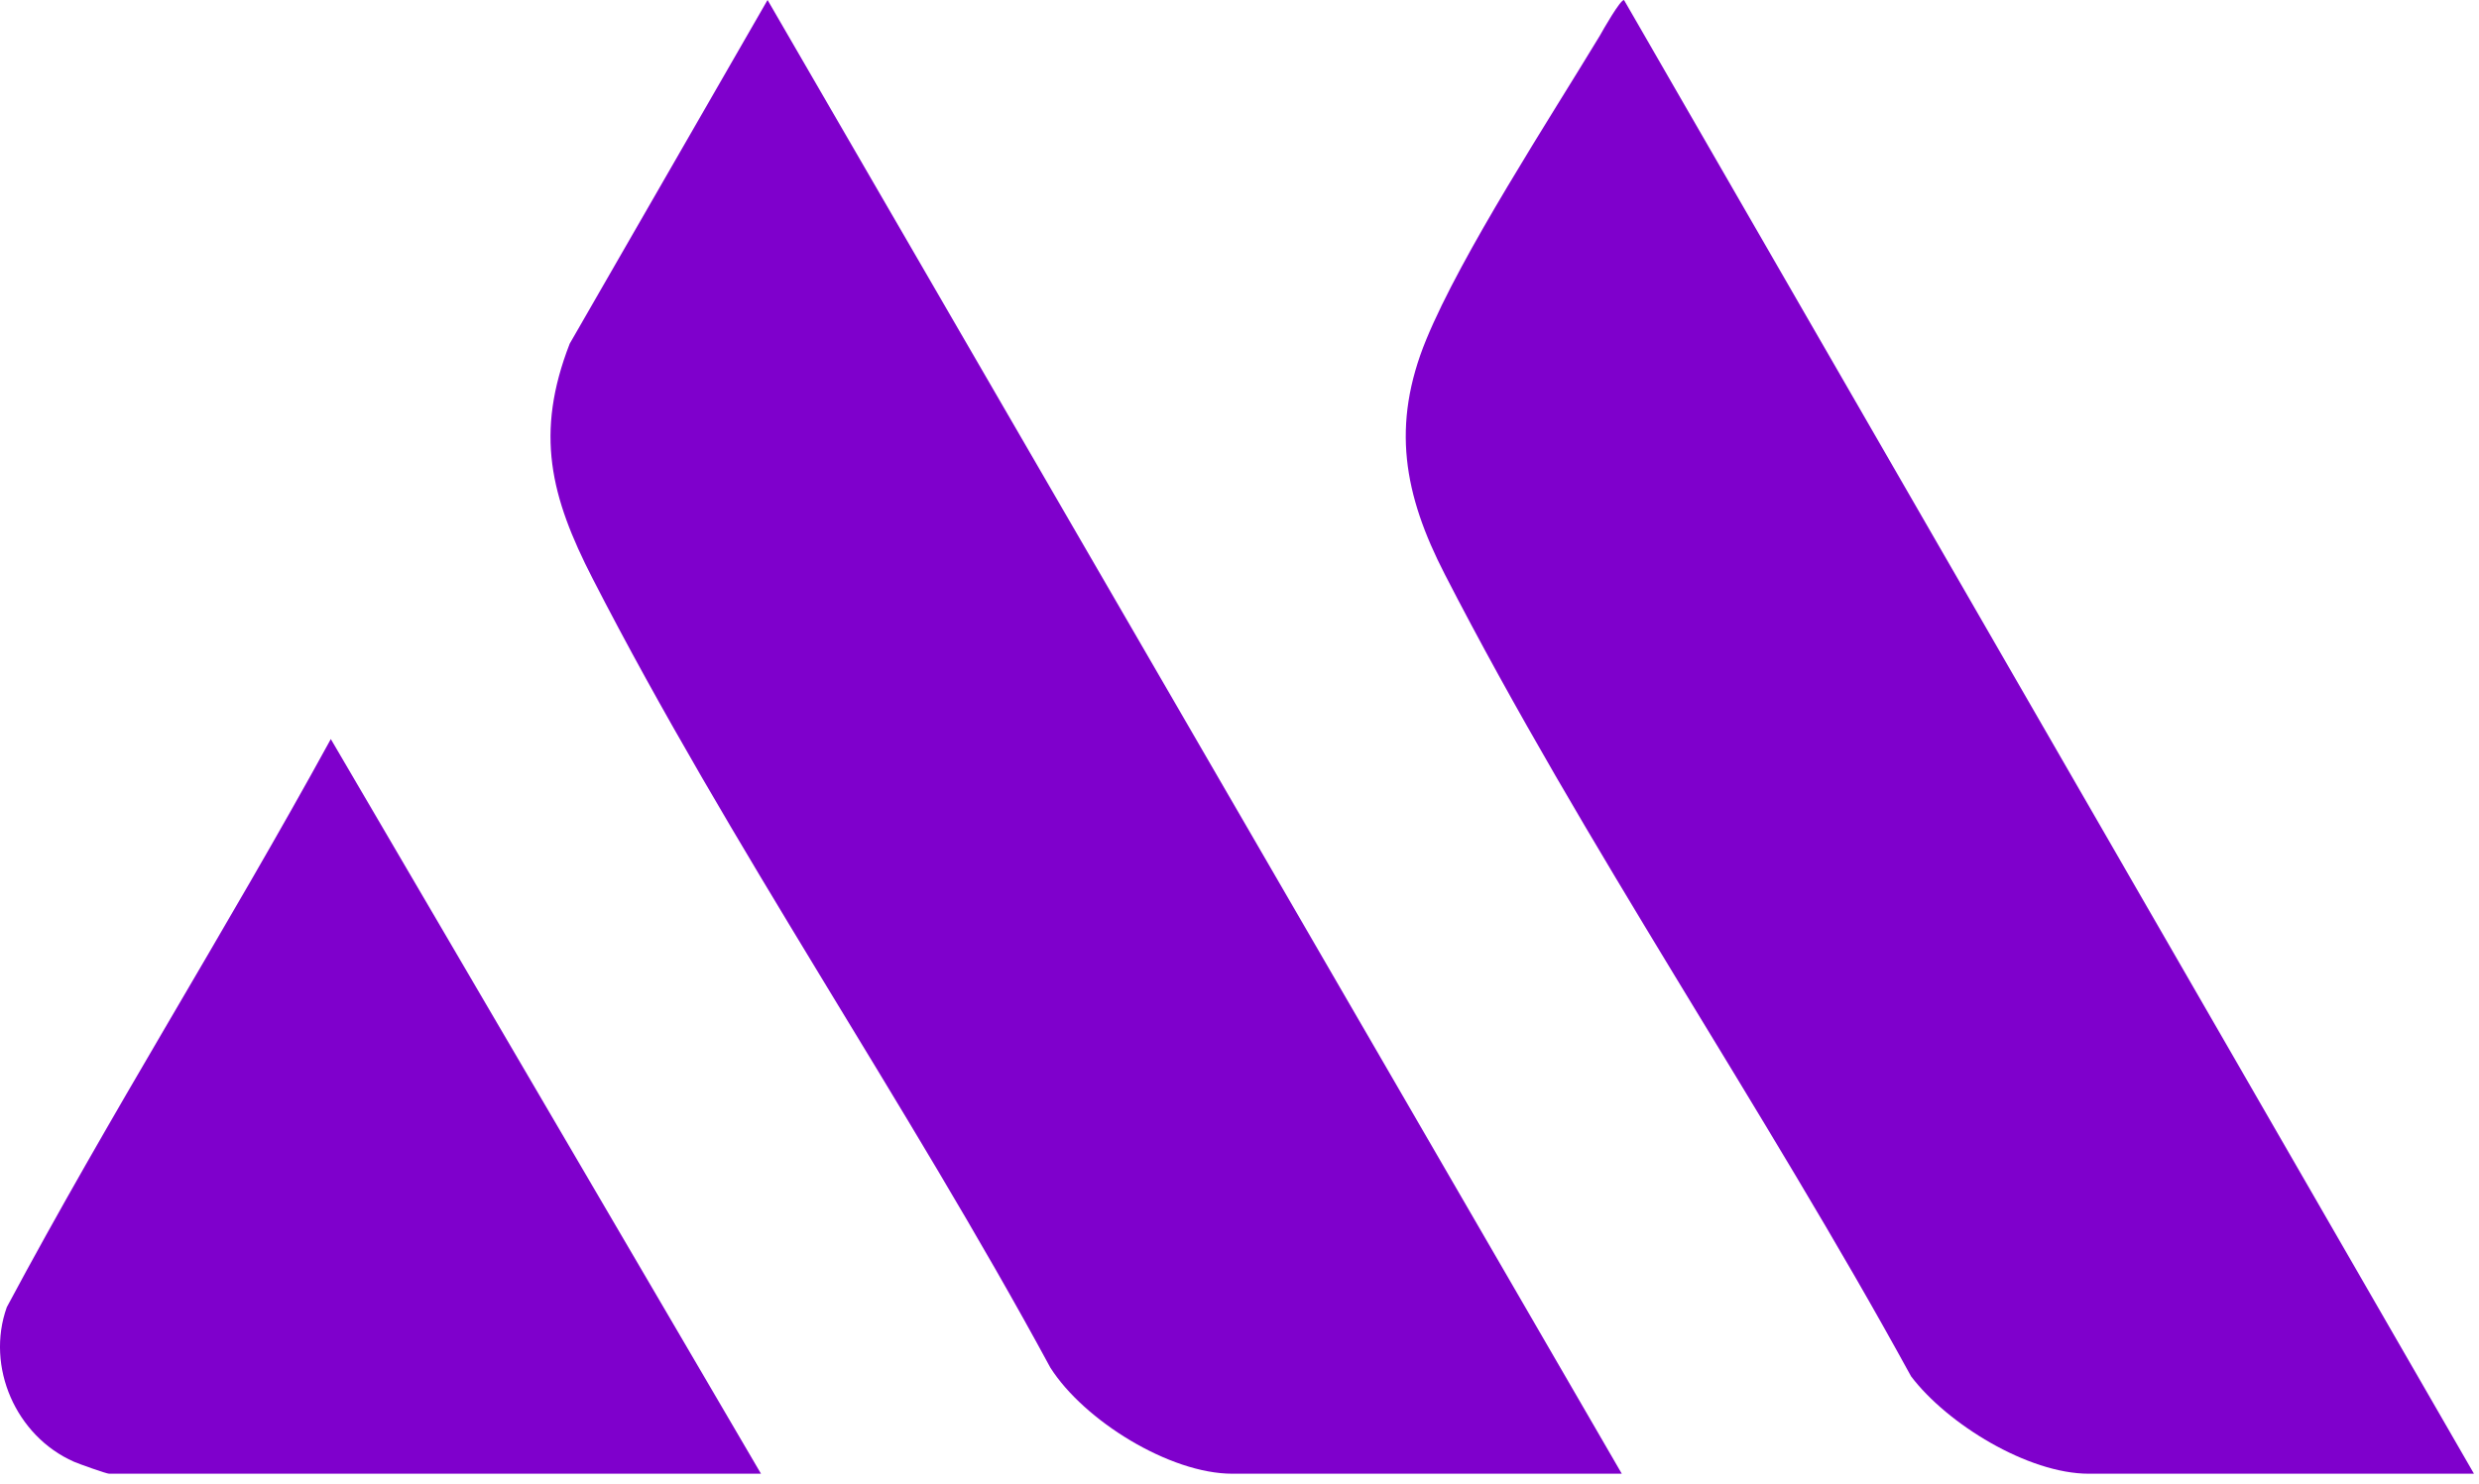
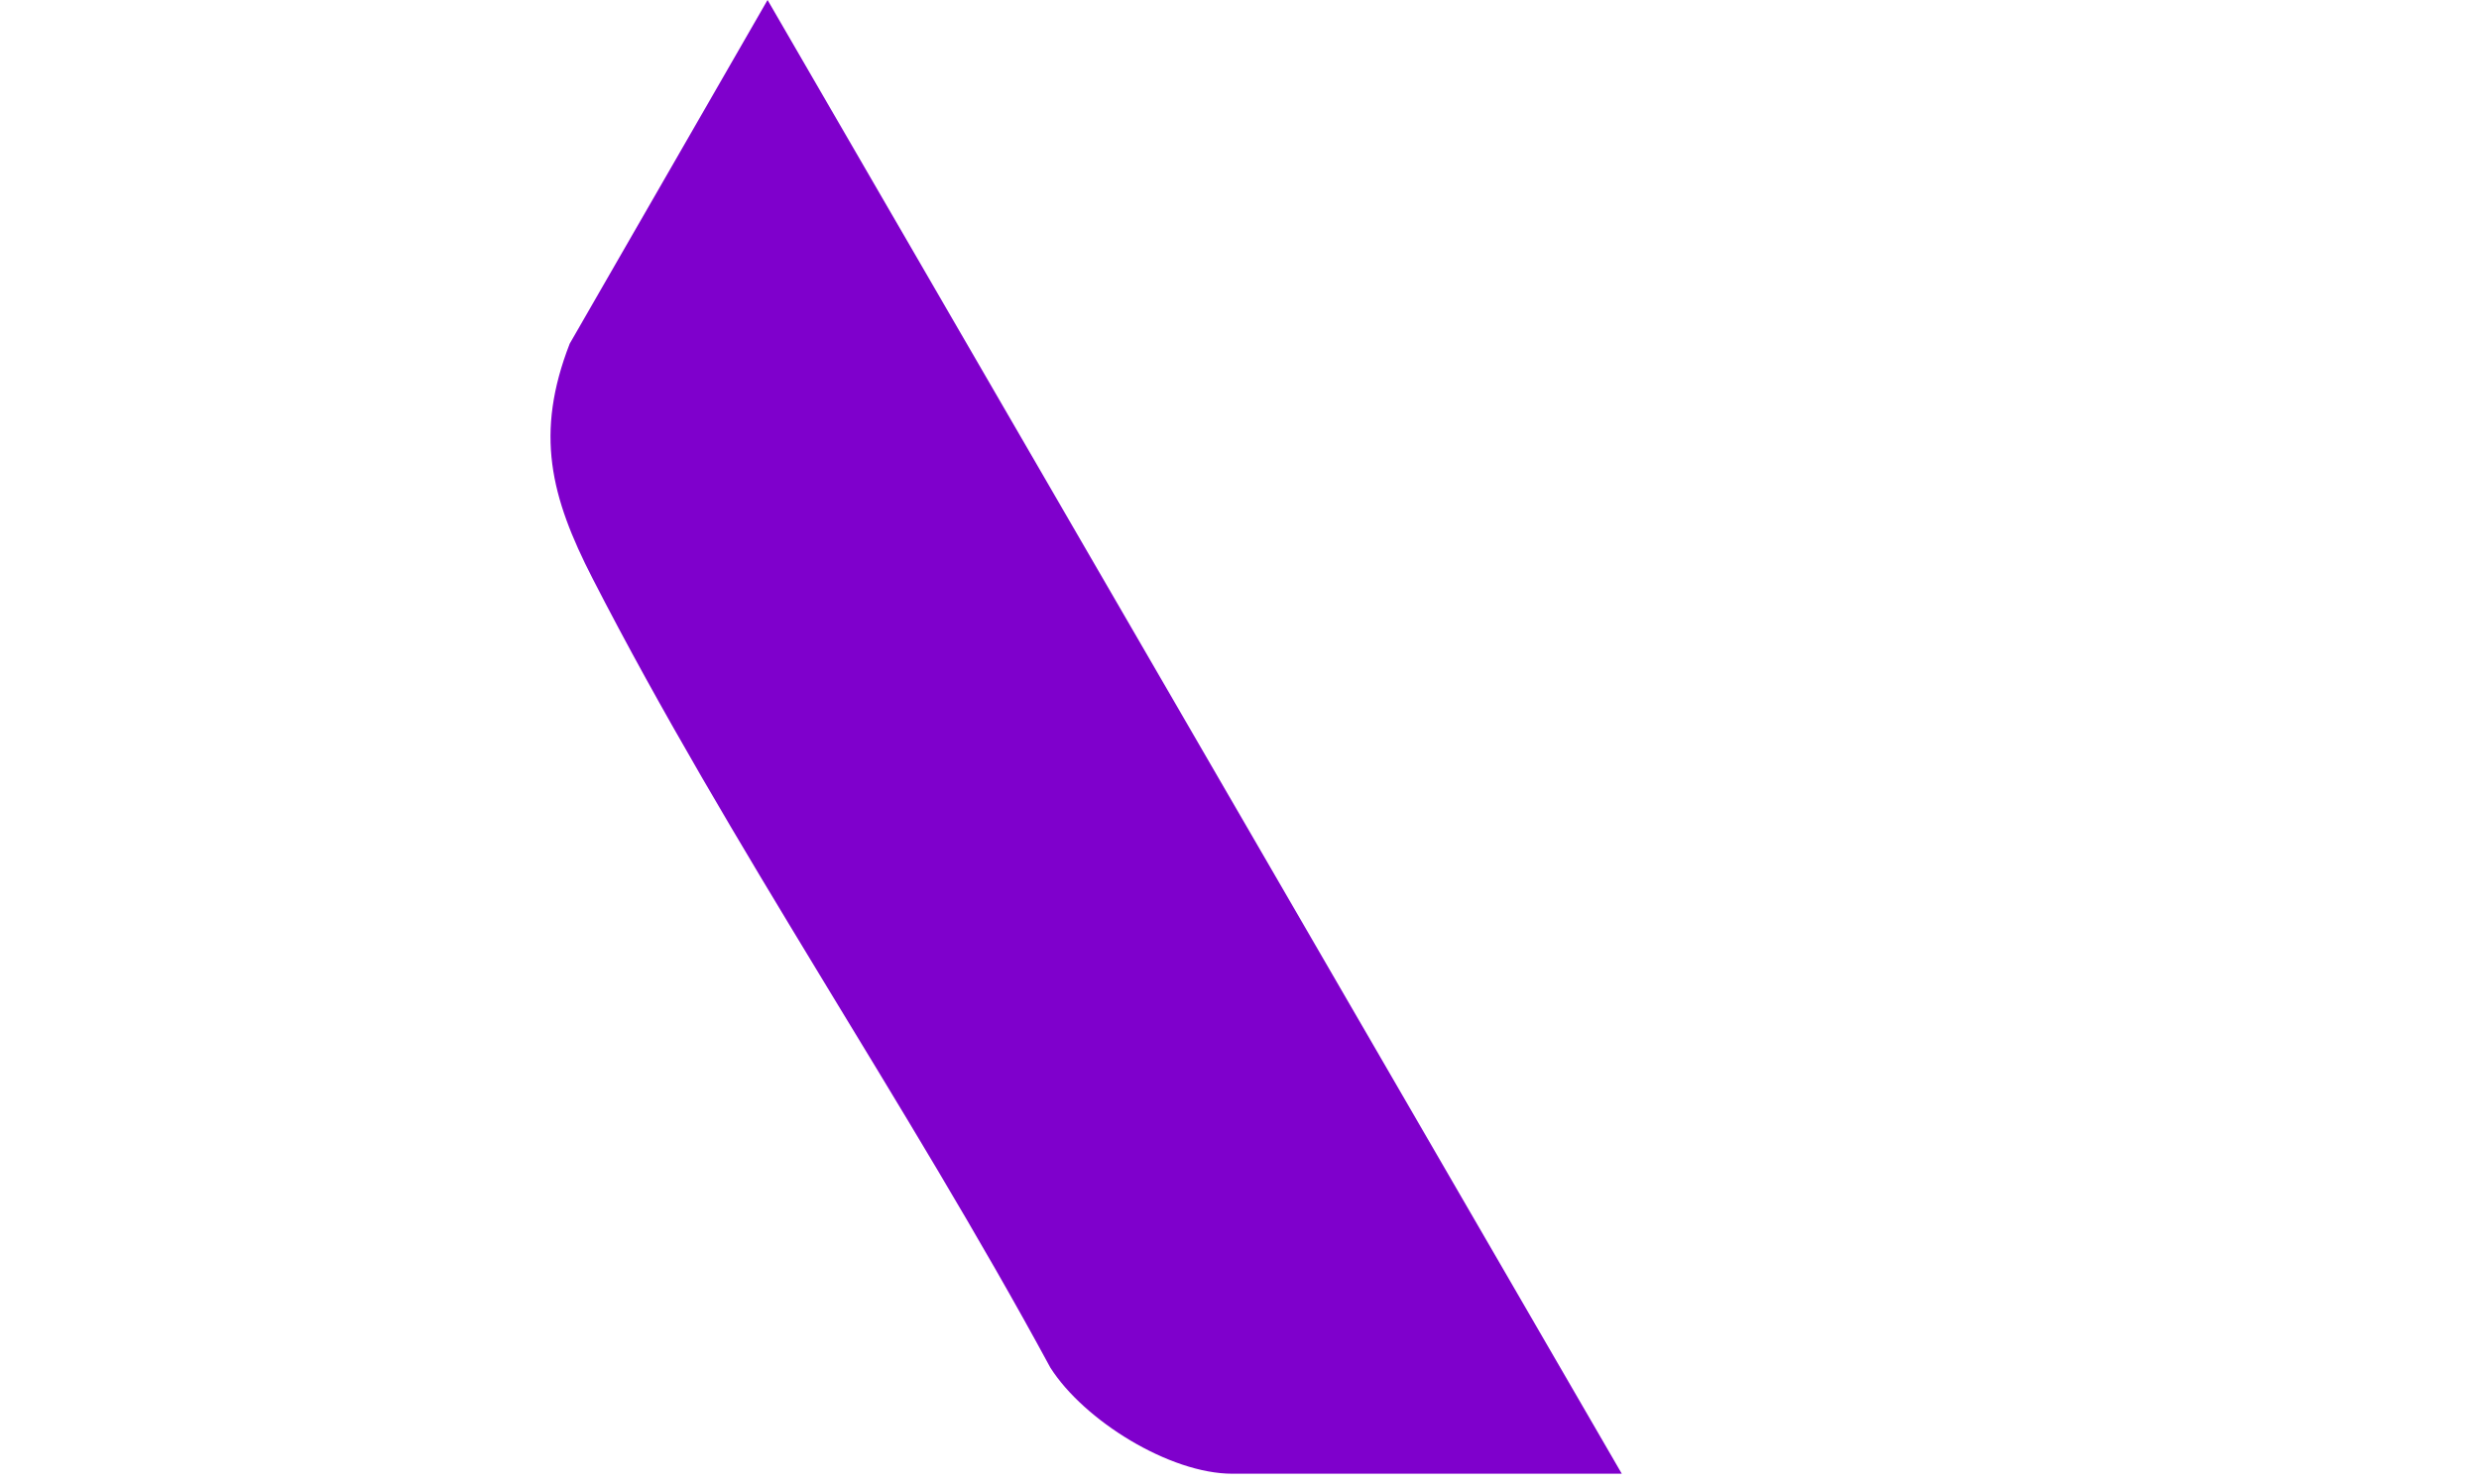
<svg xmlns="http://www.w3.org/2000/svg" width="157" height="94" viewBox="0 0 157 94" fill="none">
  <path d="M102.721 93.36H78.051C74.071 93.36 68.641 89.98 66.521 86.64C57.461 69.9 46.191 53.53 37.531 36.65C34.861 31.45 33.871 27.46 36.081 21.77L48.611 0L102.711 93.36H102.721Z" fill="#7F00CC" />
-   <path d="M156.681 93.36H132.291C128.441 93.36 123.321 90.21 121.031 87.19C111.741 70.21 100.311 53.53 91.501 36.38C88.911 31.34 88.091 26.94 90.331 21.5C92.571 16.06 98.111 7.57 101.321 2.26C101.521 1.9 102.601 0 102.851 0L156.681 93.36Z" fill="#7F00CC" />
-   <path d="M48.201 93.36H6.911C6.741 93.36 5.001 92.74 4.681 92.6C1.011 90.98 -0.919 86.59 0.431 82.81C6.931 70.64 14.321 58.93 20.951 46.82L48.201 93.37V93.36Z" fill="#7F00CC" />
</svg>